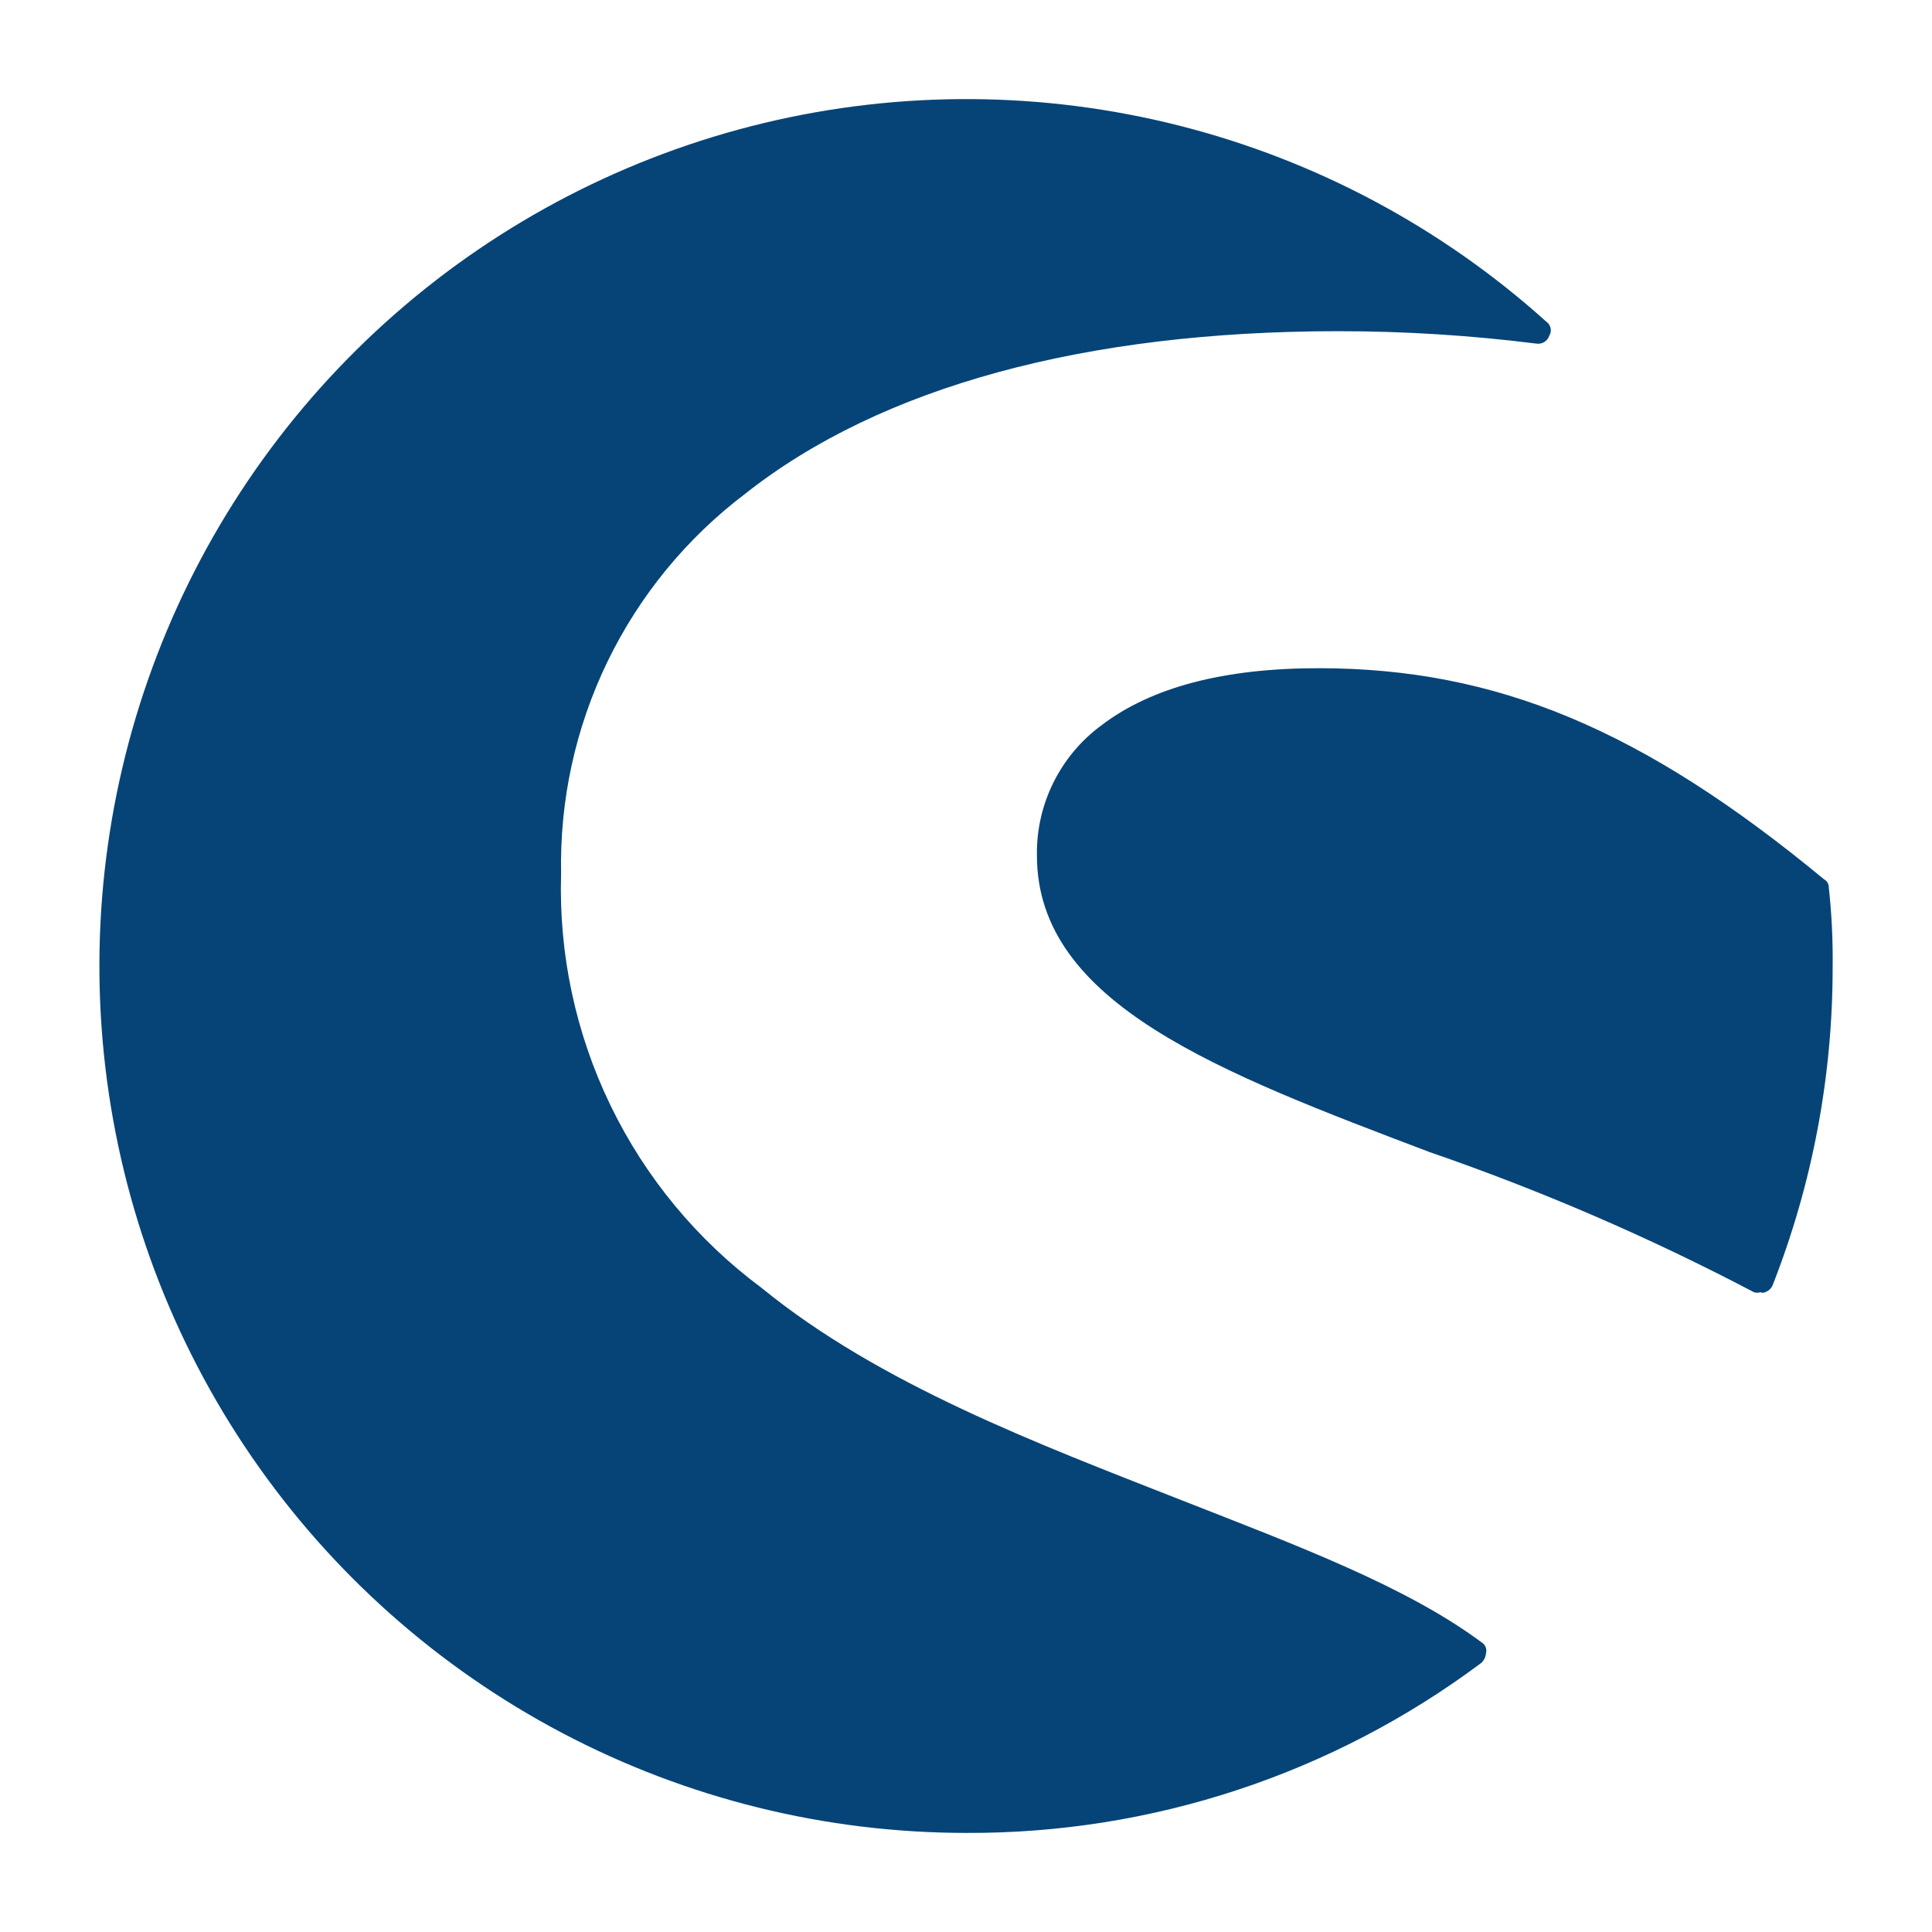
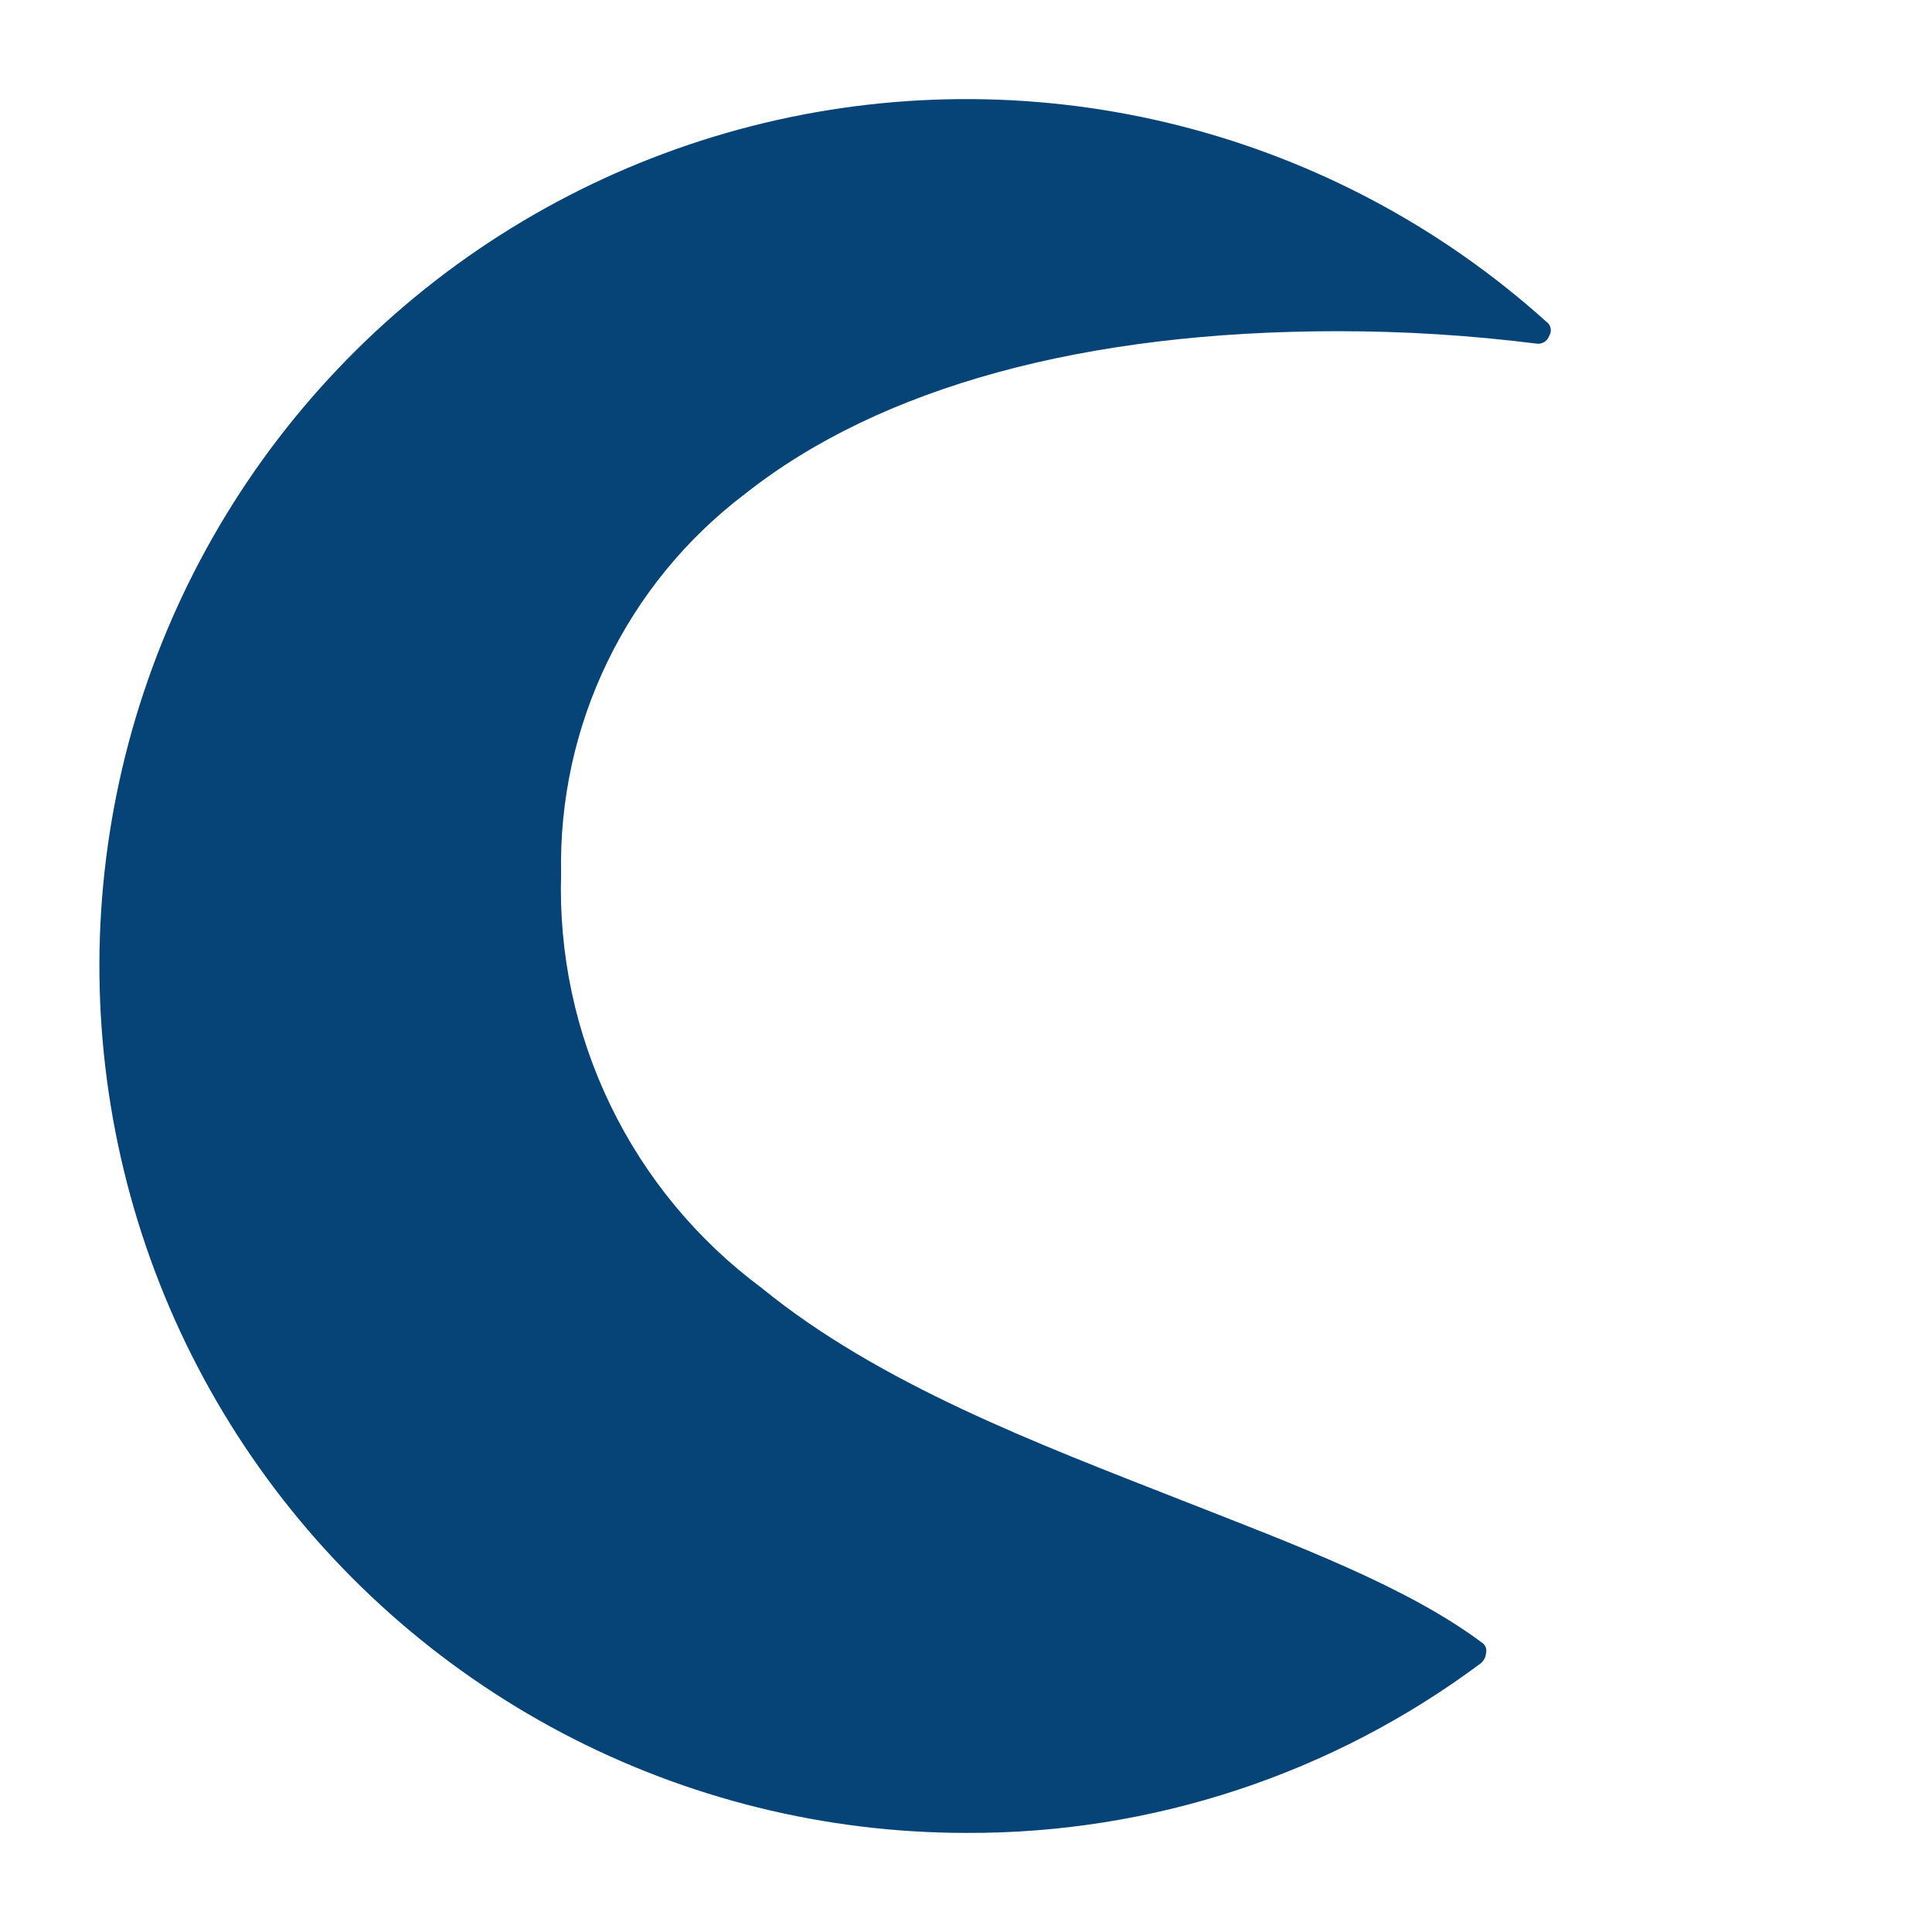
<svg xmlns="http://www.w3.org/2000/svg" width="70" height="70" viewBox="0 0 70 70" fill="none">
  <path d="M53.74 59.55C51 57.49 47 56 42.72 54.32C37.63 52.32 31.86 50.15 27.59 46.66C25.261 44.93 23.384 42.663 22.12 40.051C20.855 37.439 20.241 34.56 20.33 31.66C20.275 29.001 20.85 26.367 22.01 23.973C23.169 21.58 24.879 19.495 27 17.89C31.92 14 39.35 12 48.48 12C50.884 11.999 53.285 12.15 55.67 12.45C55.767 12.465 55.867 12.445 55.951 12.393C56.035 12.342 56.098 12.263 56.13 12.17C56.183 12.086 56.202 11.985 56.181 11.888C56.16 11.79 56.103 11.705 56.02 11.65C52.233 8.242 47.673 5.807 42.734 4.554C37.796 3.302 32.627 3.269 27.673 4.459C22.719 5.65 18.129 8.027 14.299 11.387C10.469 14.746 7.513 18.987 5.687 23.744C3.862 28.5 3.22 33.63 3.819 38.689C4.417 43.749 6.237 48.587 9.122 52.786C12.007 56.986 15.871 60.42 20.379 62.794C24.887 65.167 29.905 66.408 35 66.41C41.727 66.441 48.282 64.279 53.67 60.25C53.769 60.159 53.83 60.034 53.84 59.9C53.857 59.838 53.857 59.773 53.839 59.711C53.821 59.649 53.787 59.594 53.74 59.55Z" fill="#064477" />
-   <path d="M66.26 32.15C66.261 32.091 66.246 32.032 66.216 31.981C66.186 31.93 66.142 31.888 66.09 31.86C59.52 26.43 54.22 24.21 47.77 24.21C44.35 24.21 41.72 24.9 39.92 26.27C39.178 26.813 38.578 27.526 38.169 28.349C37.76 29.172 37.554 30.081 37.57 31C37.57 36.37 44.2 38.86 51.79 41.74C55.833 43.133 59.765 44.831 63.55 46.82C63.625 46.844 63.705 46.844 63.78 46.82C63.807 46.831 63.836 46.837 63.865 46.837C63.894 46.837 63.923 46.831 63.95 46.82C64.017 46.797 64.079 46.76 64.129 46.709C64.179 46.659 64.217 46.597 64.24 46.53C65.67 42.875 66.402 38.985 66.4 35.06C66.413 34.088 66.367 33.116 66.26 32.15Z" fill="#064477" />
</svg>